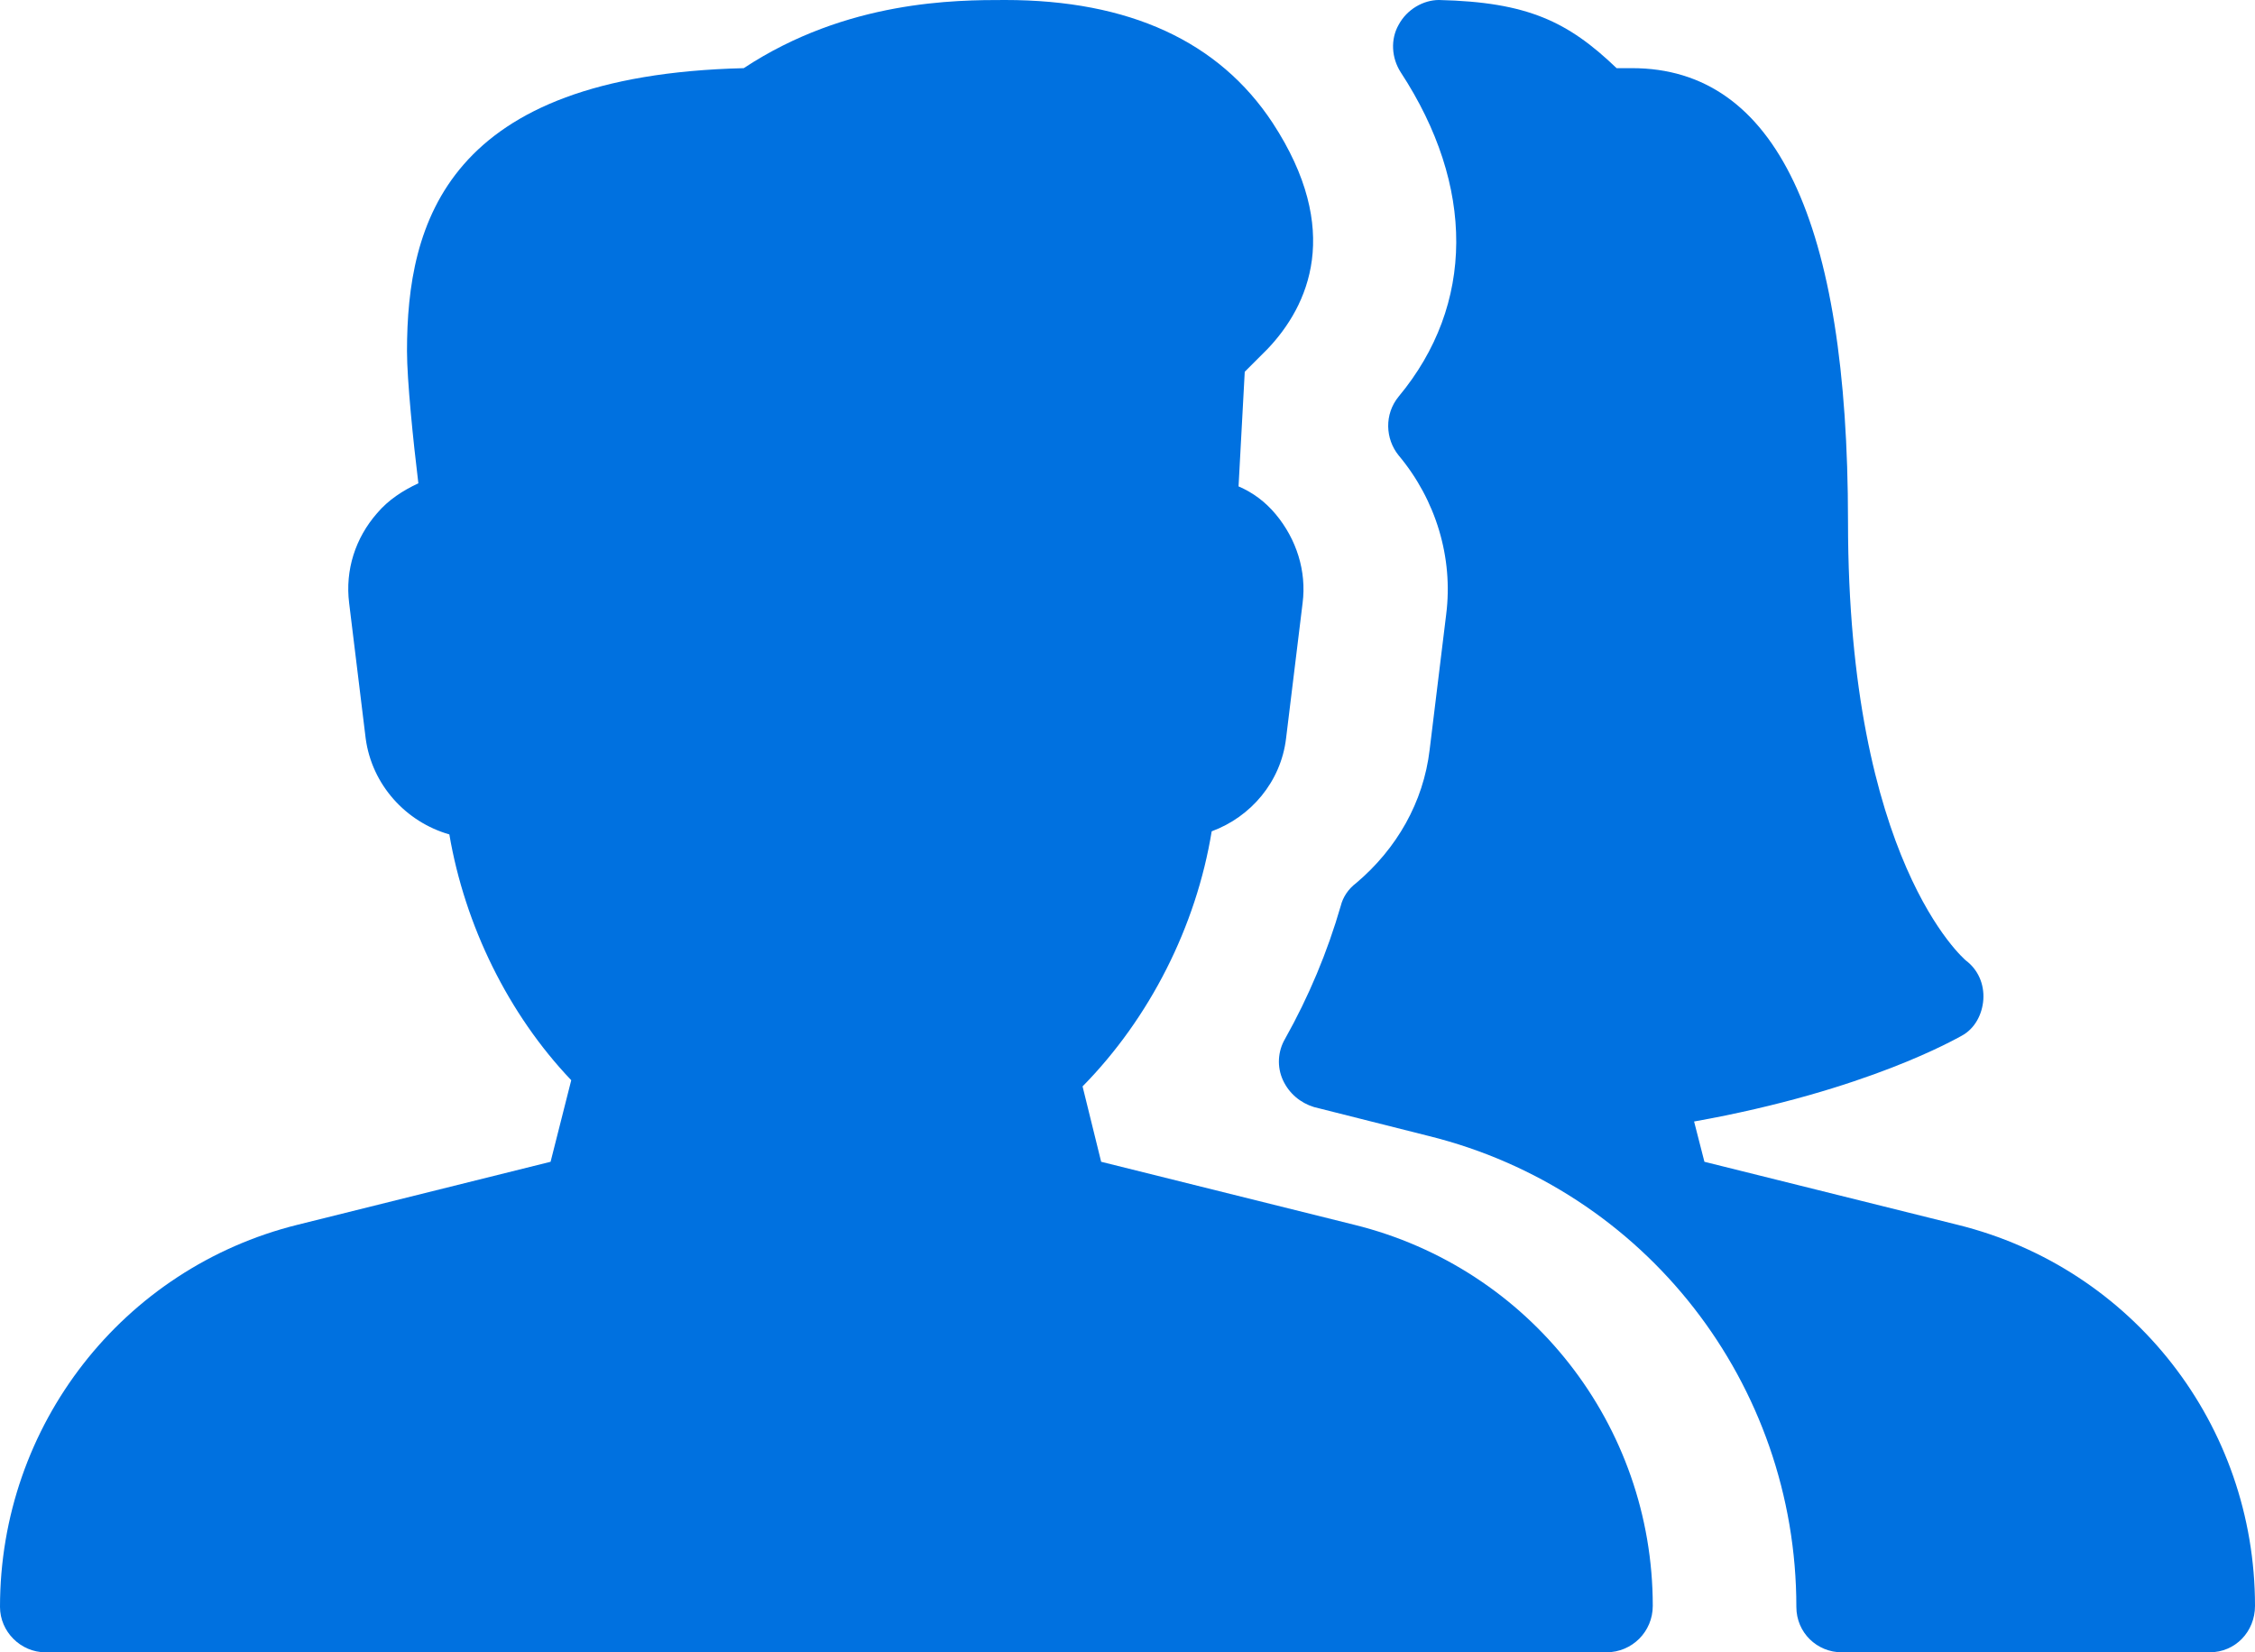
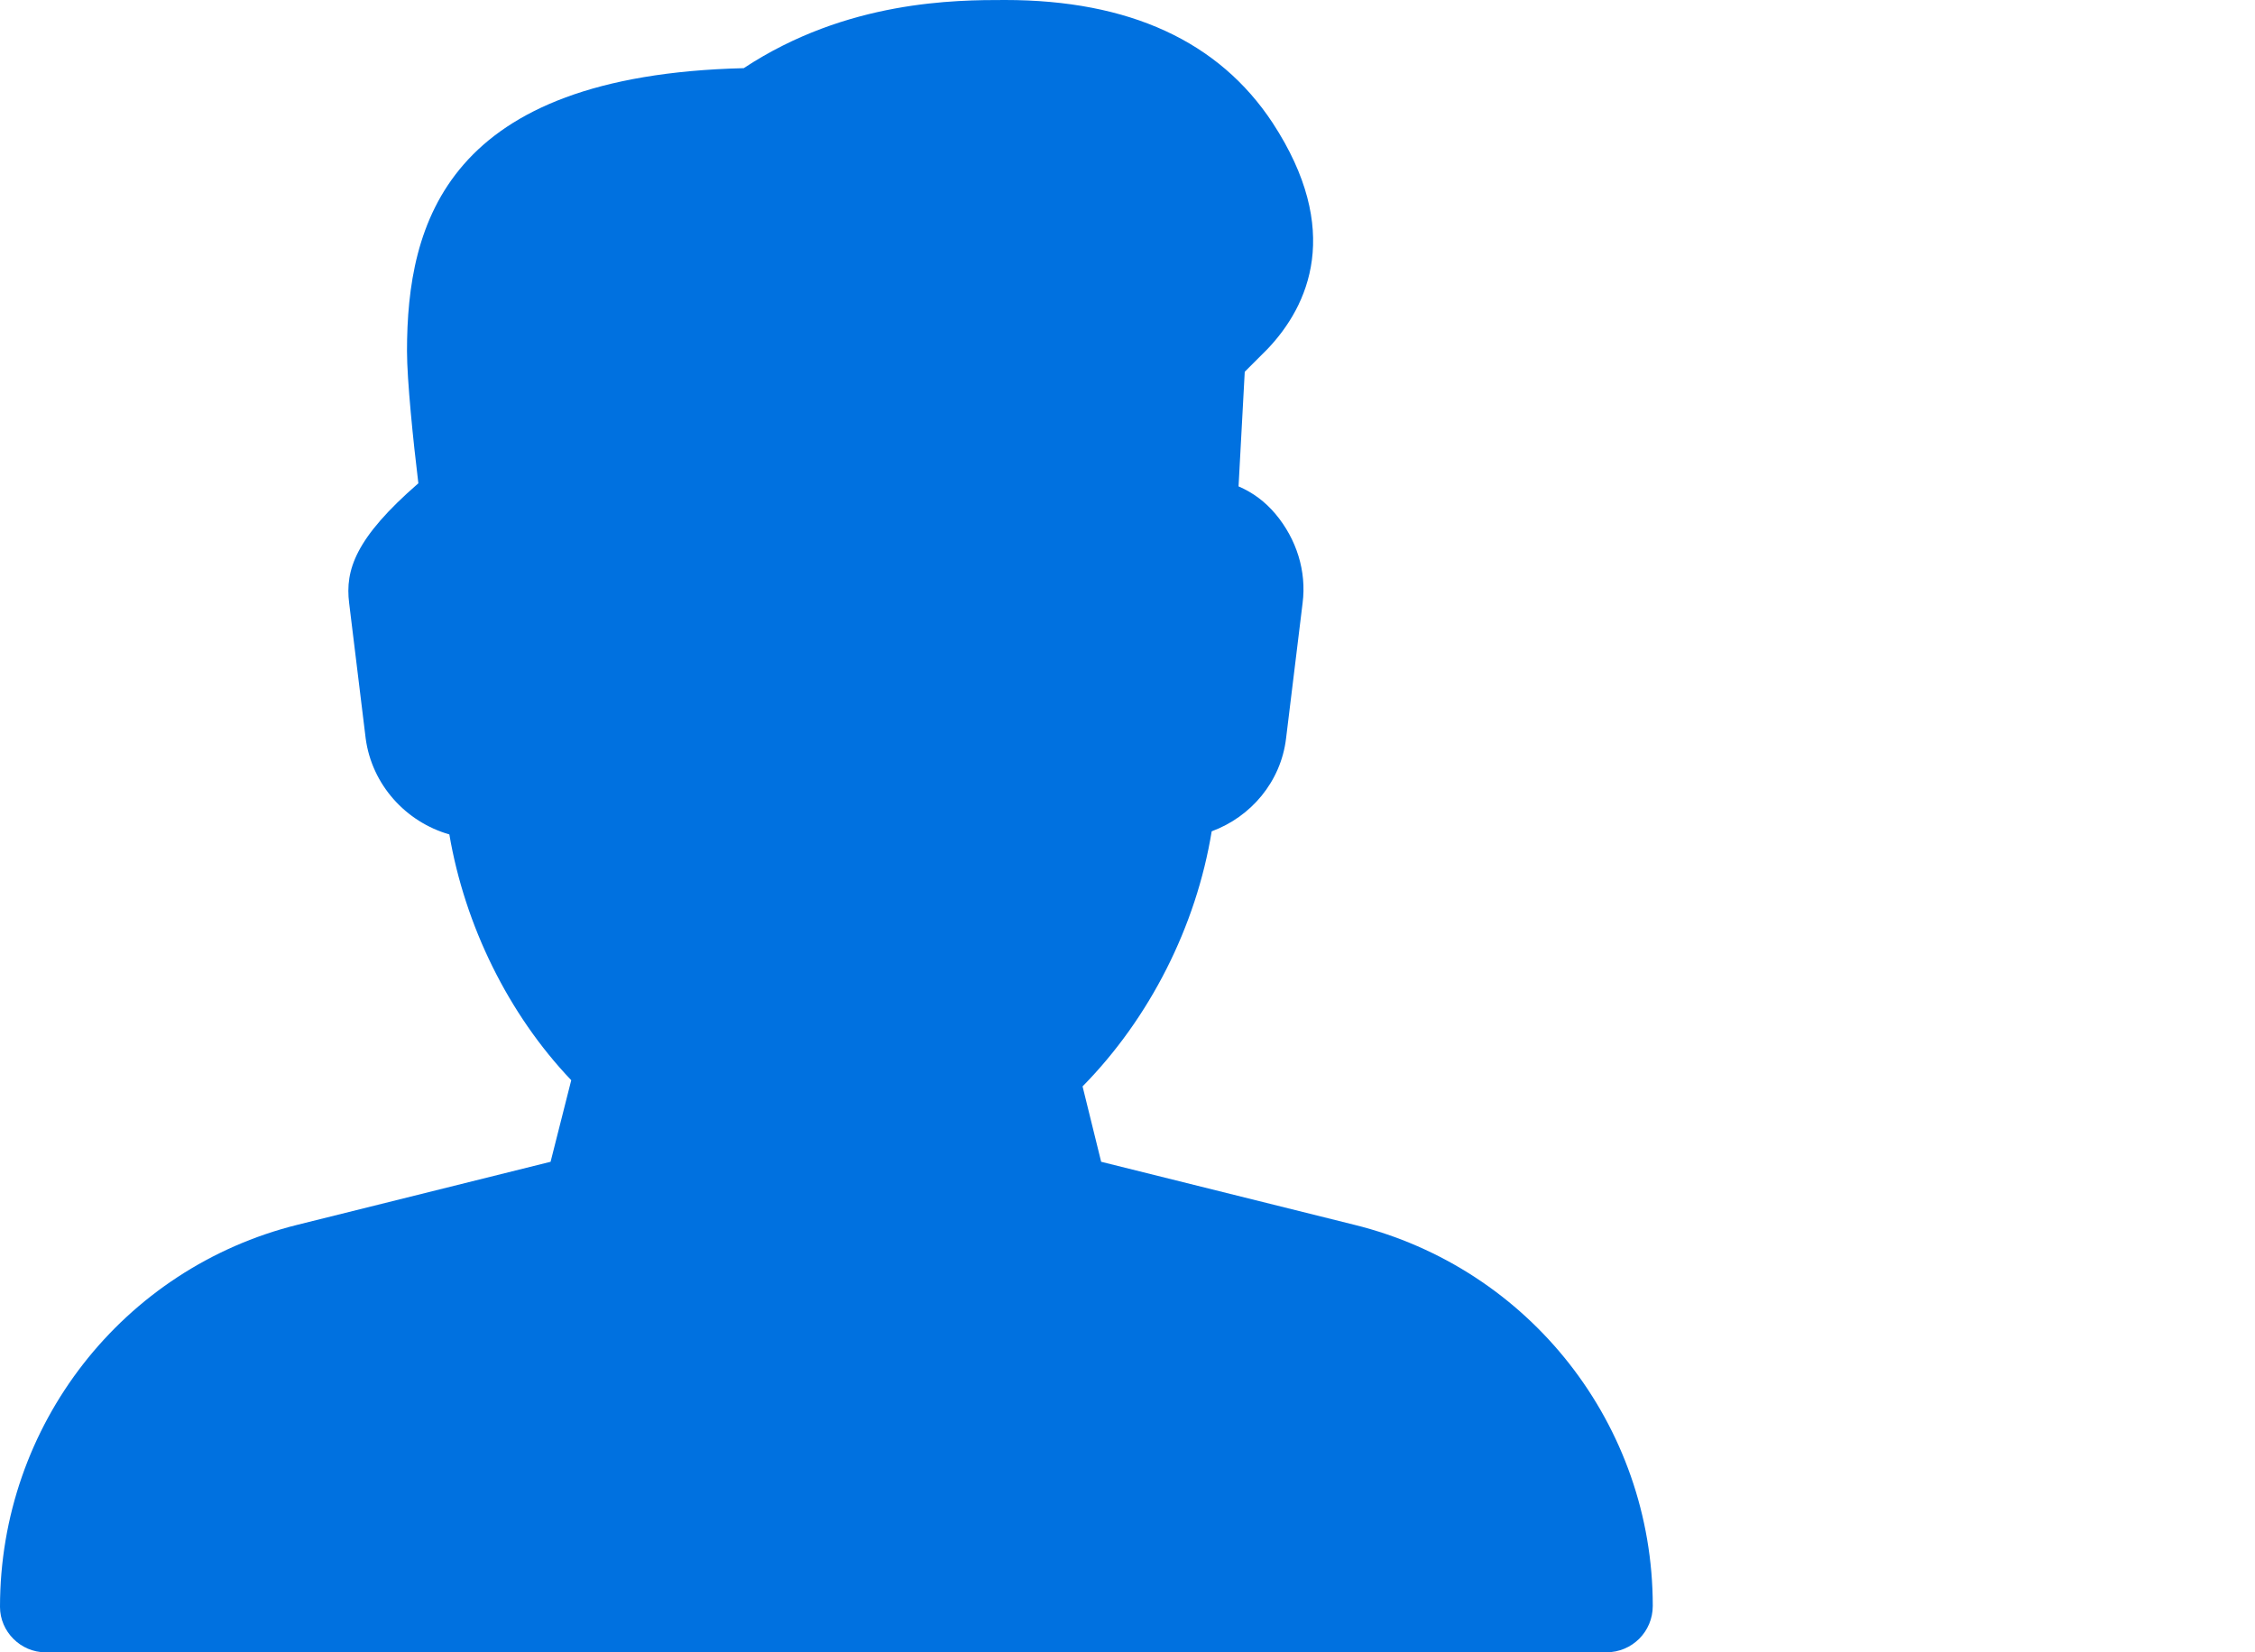
<svg xmlns="http://www.w3.org/2000/svg" version="1.1" id="Capa_1" x="0px" y="0px" viewBox="0 0 21.83 16" style="enable-background:new 0 0 21.83 16;" xml:space="preserve">
  <style type="text/css">
	.st0{fill:#FFFFFF;}
	.st1{fill:#0071E0;}
	.st2{fill:#ED1C24;}
</style>
-   <path class="st1" d="M13.11,11.86l-2.45-0.61l-0.18-0.73c0.65-0.66,1.1-1.55,1.25-2.47c0.38-0.14,0.67-0.48,0.72-0.9l0.16-1.31  c0.04-0.31-0.06-0.62-0.26-0.86c-0.1-0.12-0.22-0.21-0.36-0.27l0.06-1.11l0.22-0.22c0.4-0.42,0.73-1.15,0.05-2.19  C11.8,0.4,10.93,0,9.73,0C9.26,0,8.2,0,7.2,0.66C4.32,0.73,3.94,2.16,3.94,3.4c0,0.28,0.06,0.87,0.11,1.28  C3.9,4.75,3.76,4.84,3.65,4.97C3.44,5.21,3.34,5.52,3.38,5.84l0.16,1.31C3.6,7.6,3.93,7.96,4.35,8.08c0.15,0.88,0.57,1.74,1.18,2.38  l-0.2,0.79l-2.45,0.61C1.19,12.28,0,13.8,0,15.56C0,15.8,0.2,16,0.44,16h15.11C15.8,16,16,15.8,16,15.55  C16,13.8,14.81,12.28,13.11,11.86L13.11,11.86z" />
-   <path class="st1" d="M18.95,11.86l-2.45-0.61l-0.1-0.39c1.68-0.3,2.55-0.81,2.59-0.83c0.13-0.07,0.2-0.21,0.21-0.35  c0.01-0.15-0.05-0.29-0.17-0.38c-0.01-0.01-1.14-0.96-1.14-4.25c0-2.91-0.7-4.39-2.09-4.39h-0.15C15.18,0.21,14.79,0.02,13.93,0  c-0.15,0-0.31,0.09-0.39,0.24c-0.08,0.14-0.07,0.32,0.02,0.46c0.72,1.1,0.72,2.25-0.02,3.14c-0.14,0.17-0.13,0.41,0,0.57  C13.9,4.84,14.07,5.4,14,5.95l-0.16,1.31c-0.06,0.51-0.32,0.96-0.71,1.29C13.05,8.61,13,8.69,12.98,8.77  c-0.13,0.45-0.31,0.88-0.54,1.29c-0.07,0.12-0.08,0.27-0.02,0.4c0.06,0.13,0.17,0.22,0.3,0.26L13.83,11c2.1,0.52,3.56,2.4,3.56,4.56  c0,0.25,0.2,0.44,0.44,0.44h3.56c0.25,0,0.44-0.2,0.44-0.45C21.83,13.8,20.65,12.28,18.95,11.86L18.95,11.86z" />
+   <path class="st1" d="M13.11,11.86l-2.45-0.61l-0.18-0.73c0.65-0.66,1.1-1.55,1.25-2.47c0.38-0.14,0.67-0.48,0.72-0.9l0.16-1.31  c0.04-0.31-0.06-0.62-0.26-0.86c-0.1-0.12-0.22-0.21-0.36-0.27l0.06-1.11l0.22-0.22c0.4-0.42,0.73-1.15,0.05-2.19  C11.8,0.4,10.93,0,9.73,0C9.26,0,8.2,0,7.2,0.66C4.32,0.73,3.94,2.16,3.94,3.4c0,0.28,0.06,0.87,0.11,1.28  C3.44,5.21,3.34,5.52,3.38,5.84l0.16,1.31C3.6,7.6,3.93,7.96,4.35,8.08c0.15,0.88,0.57,1.74,1.18,2.38  l-0.2,0.79l-2.45,0.61C1.19,12.28,0,13.8,0,15.56C0,15.8,0.2,16,0.44,16h15.11C15.8,16,16,15.8,16,15.55  C16,13.8,14.81,12.28,13.11,11.86L13.11,11.86z" />
</svg>